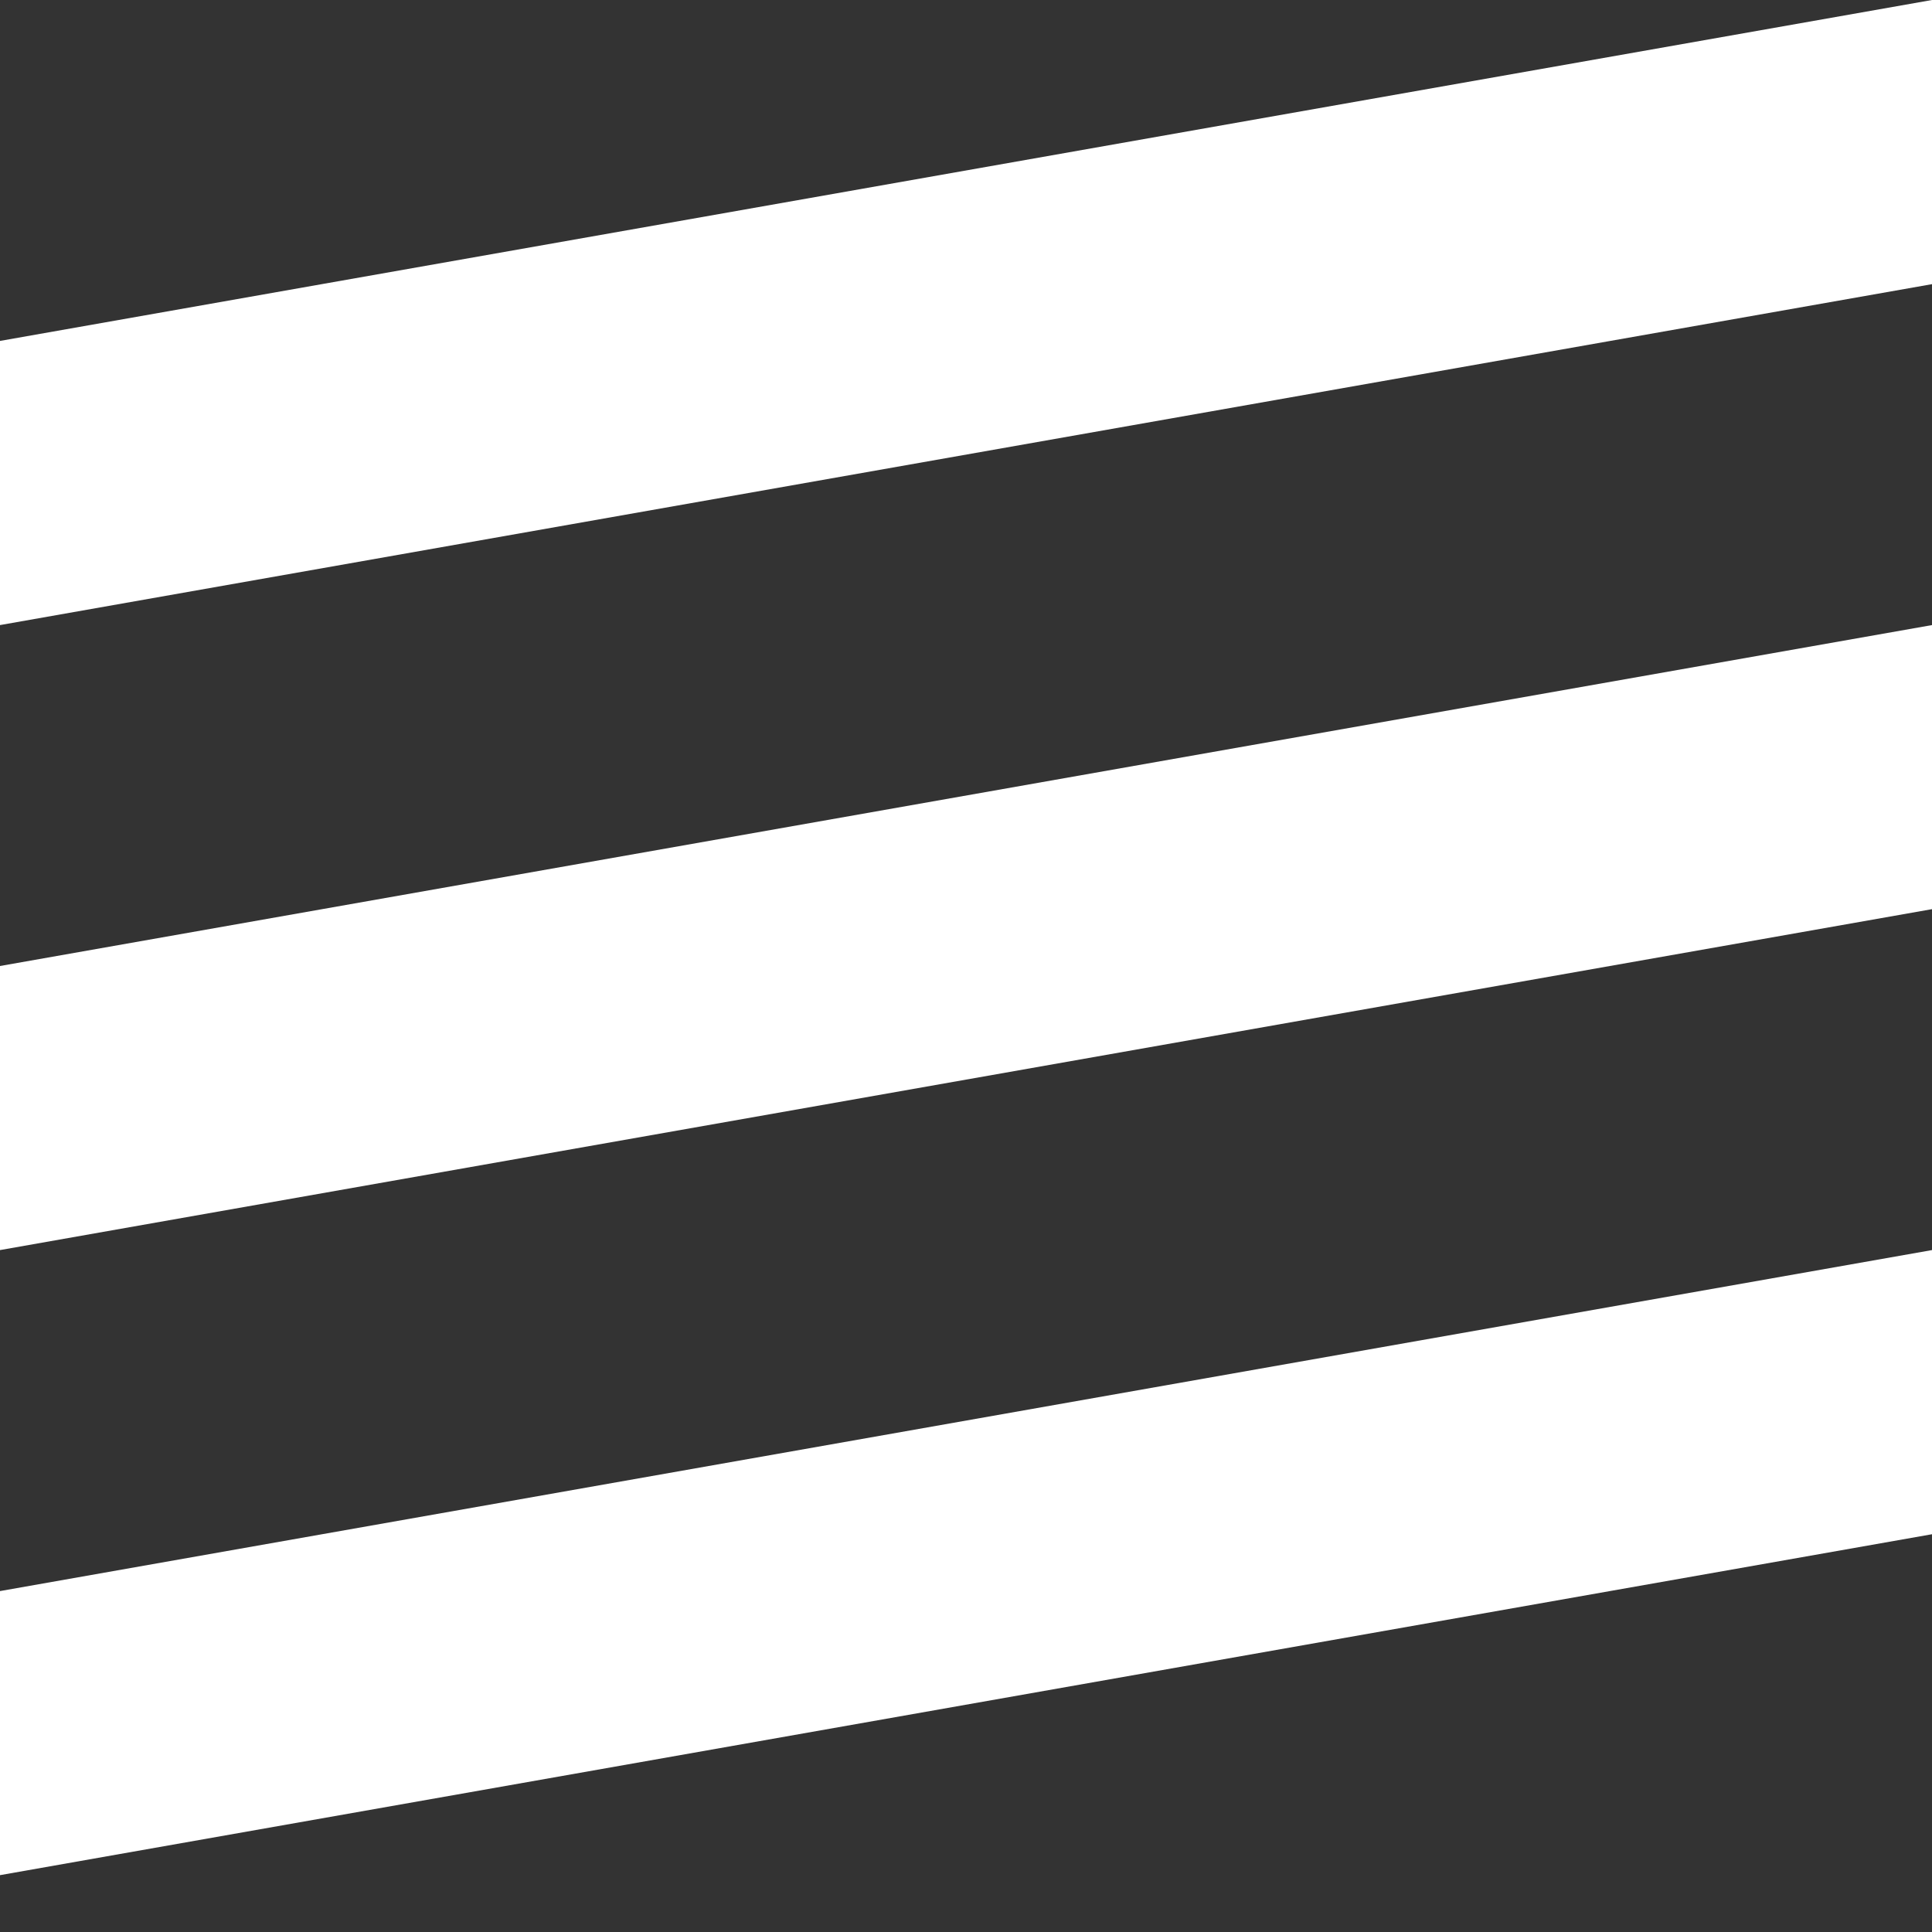
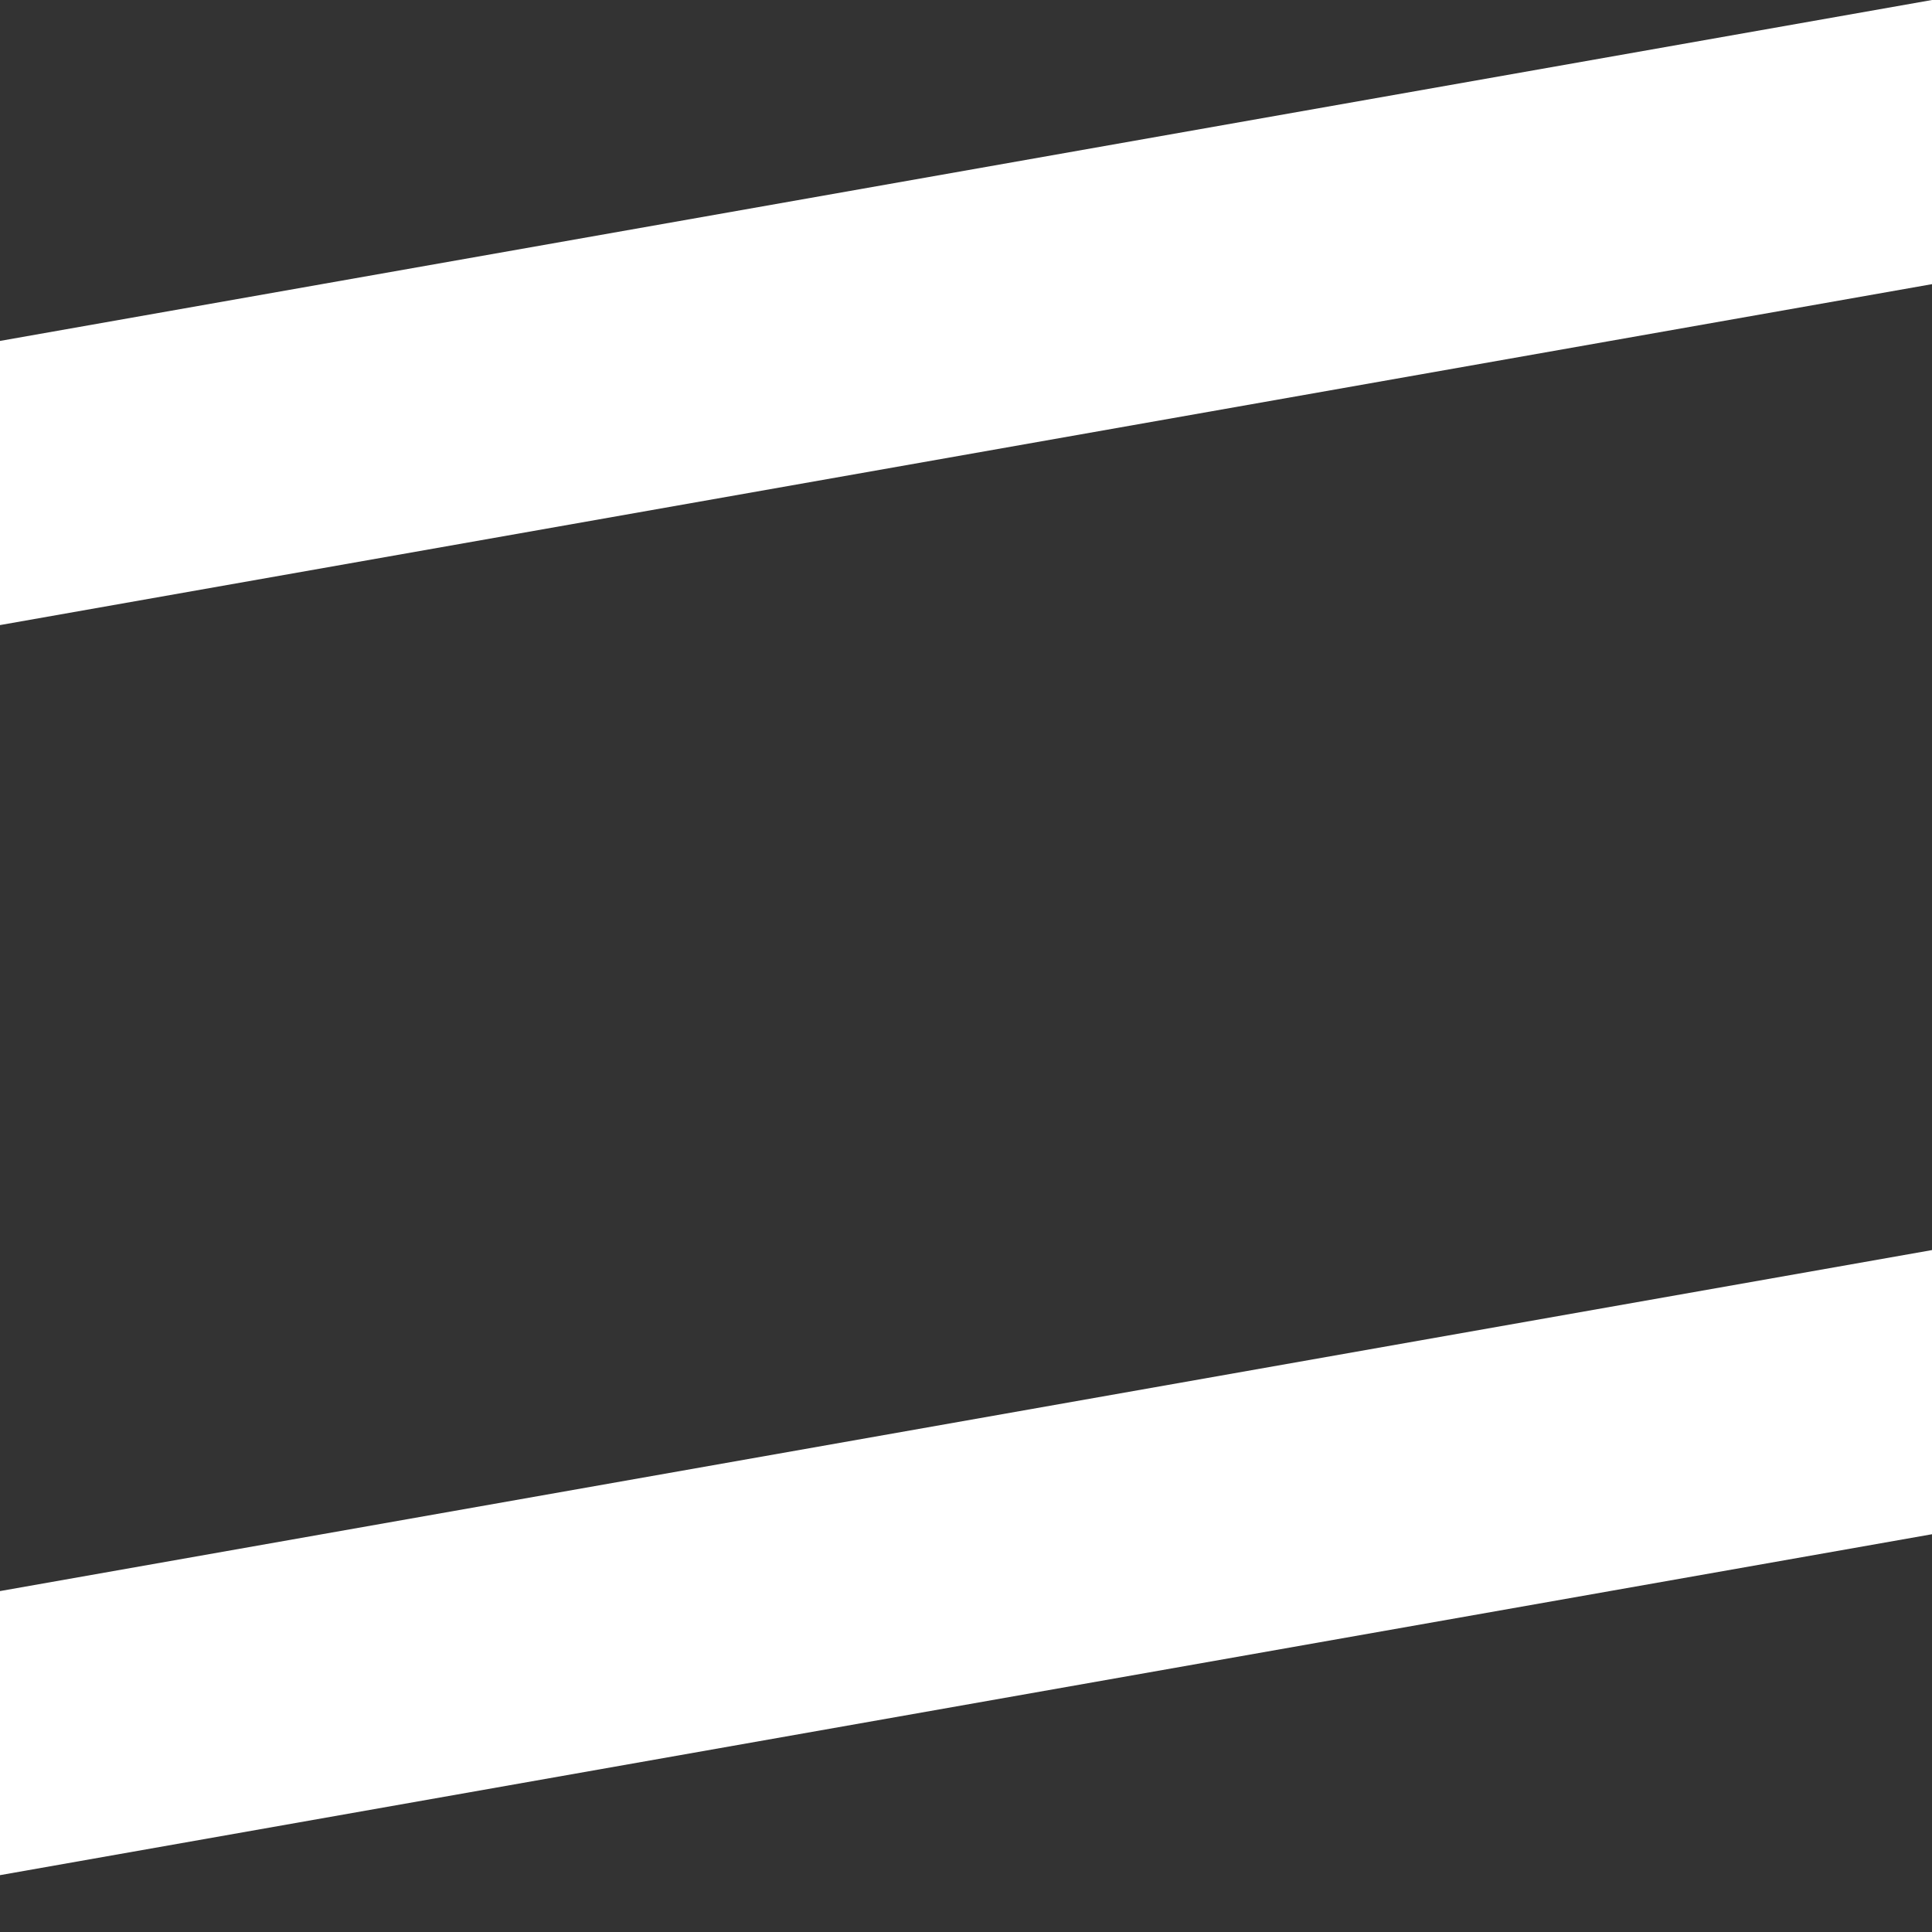
<svg xmlns="http://www.w3.org/2000/svg" width="26" height="26" viewBox="0 0 26 26" fill="none">
  <rect x="0" y="0" width="26" height="26" fill="#333333" stroke="none" />
  <path d="M0 4.588L26 0V3.824L0 8.412V4.588Z" fill="white" />
-   <path d="M0 13L26 8.412V12.235L0 16.823V13Z" fill="white" />
  <path d="M0 21.412L26 16.823V20.647L0 25.235V21.412Z" fill="white" />
</svg>